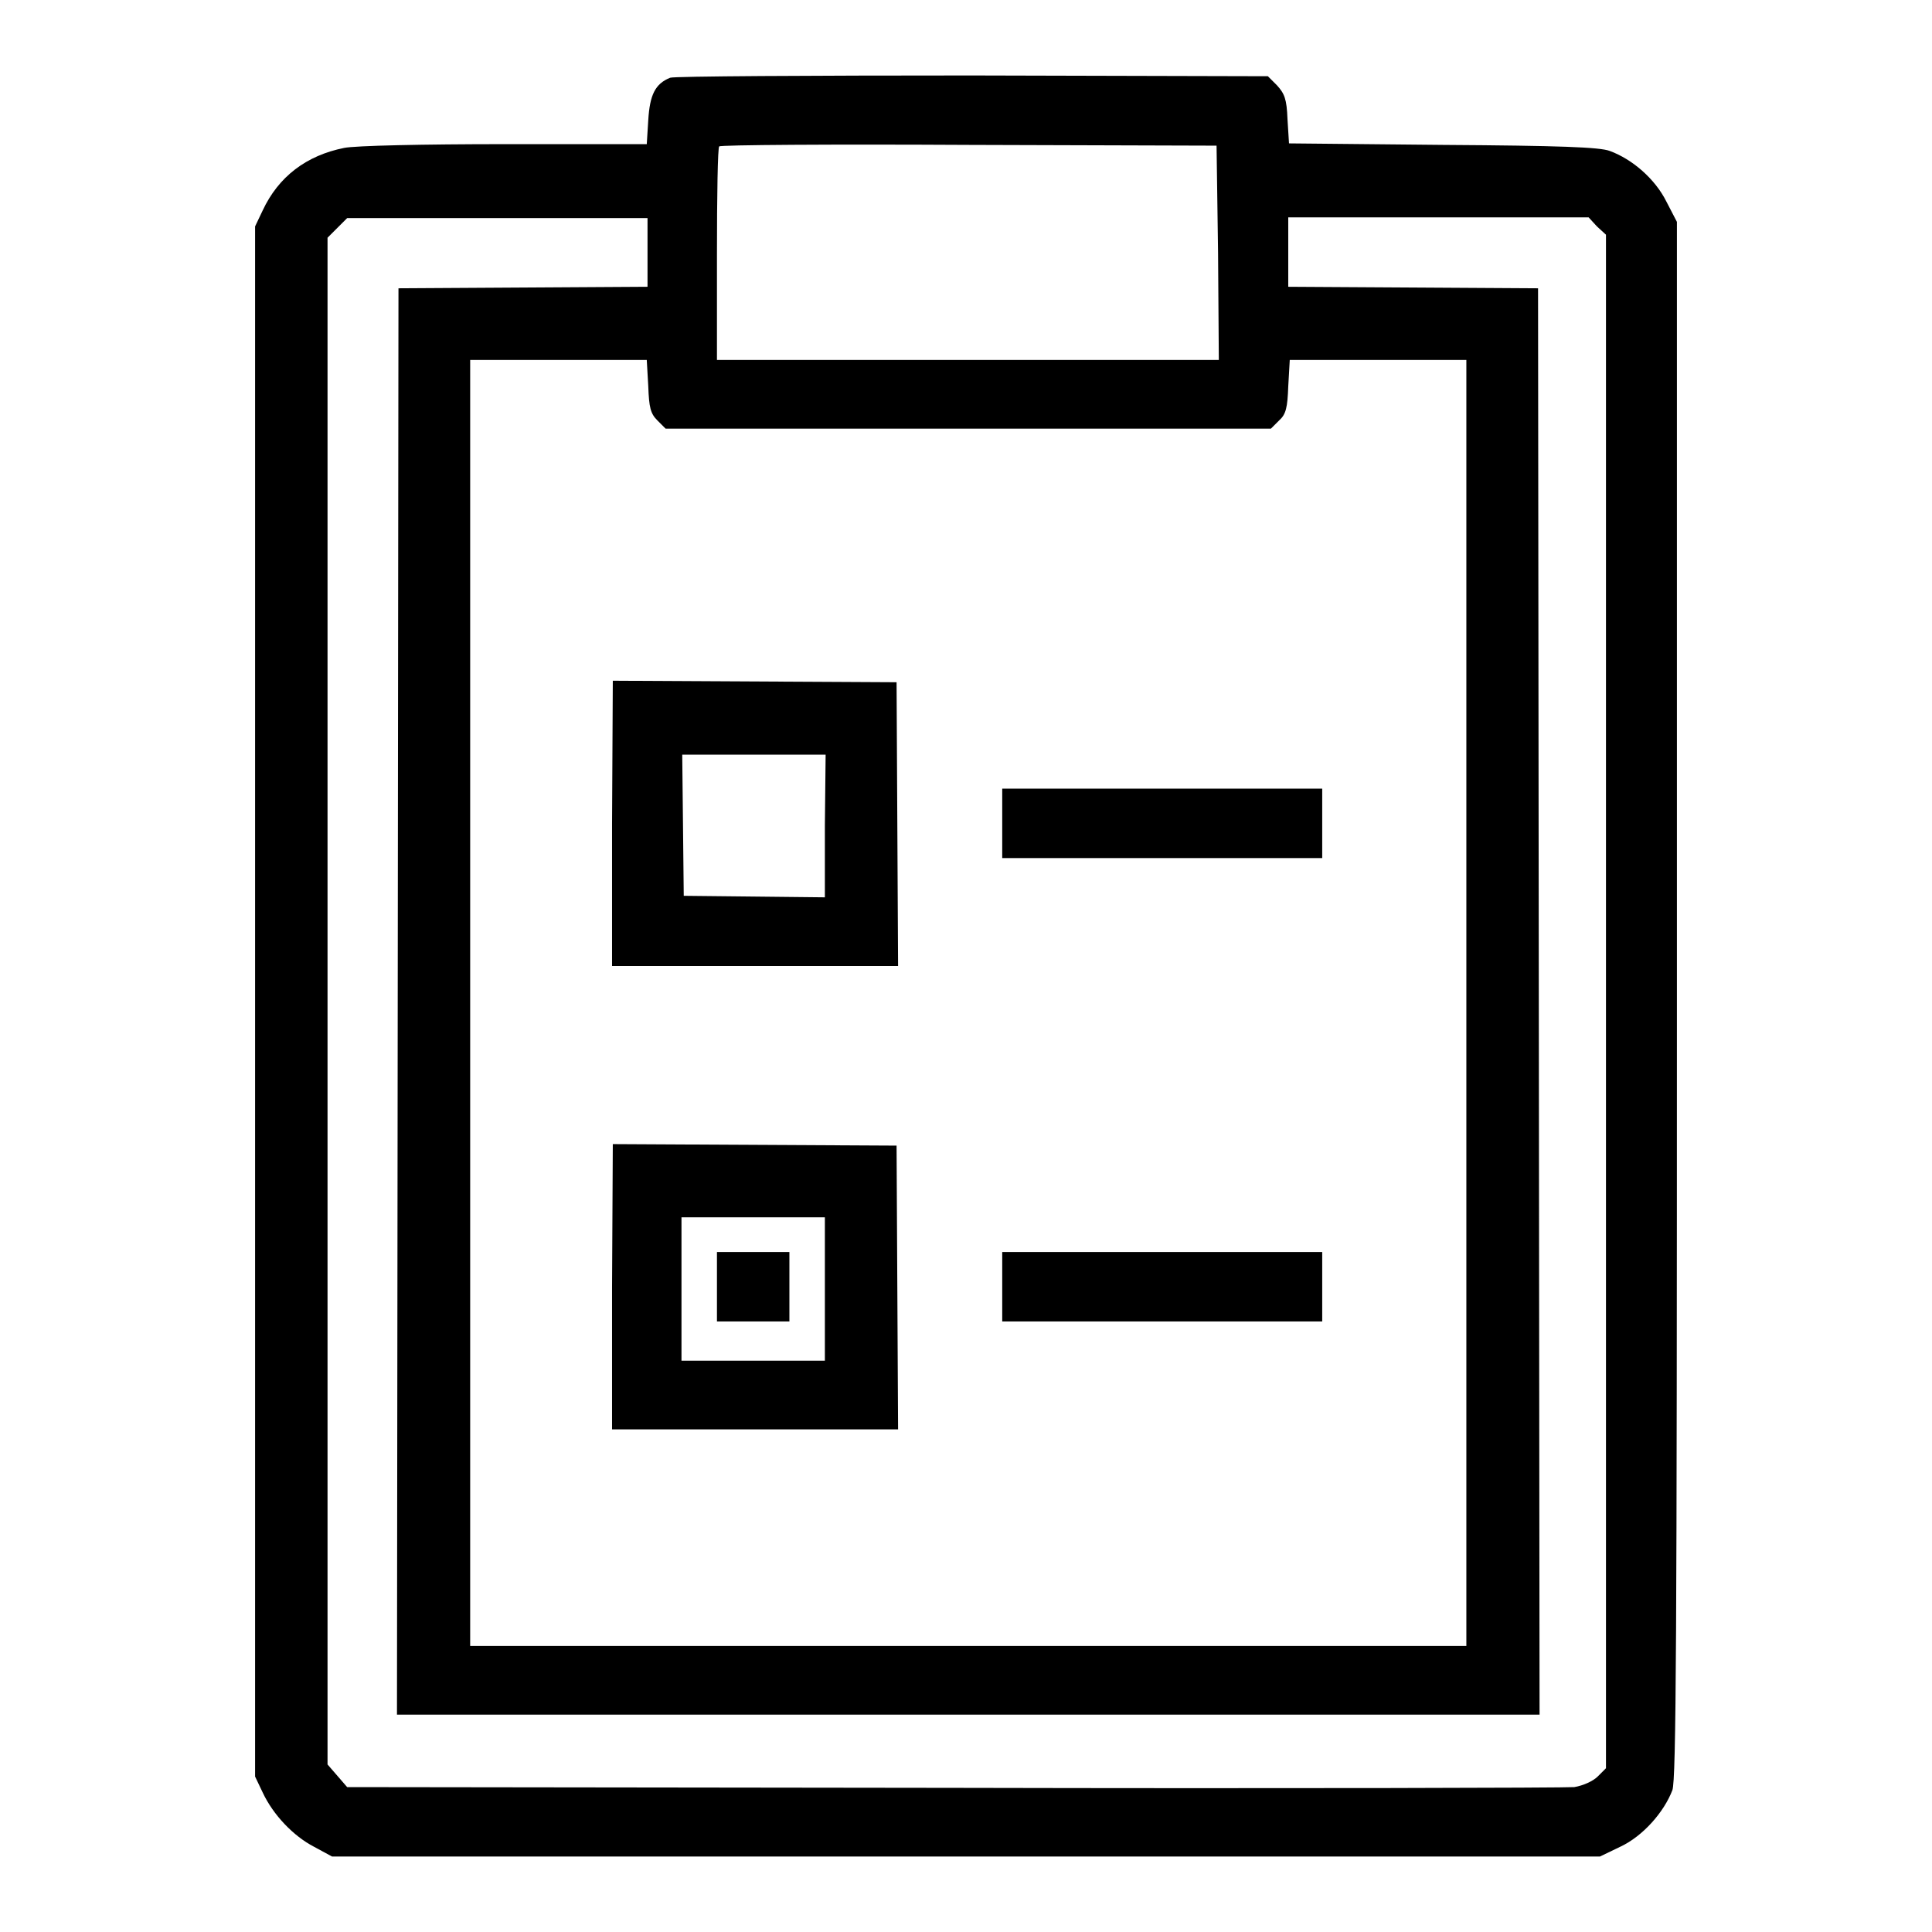
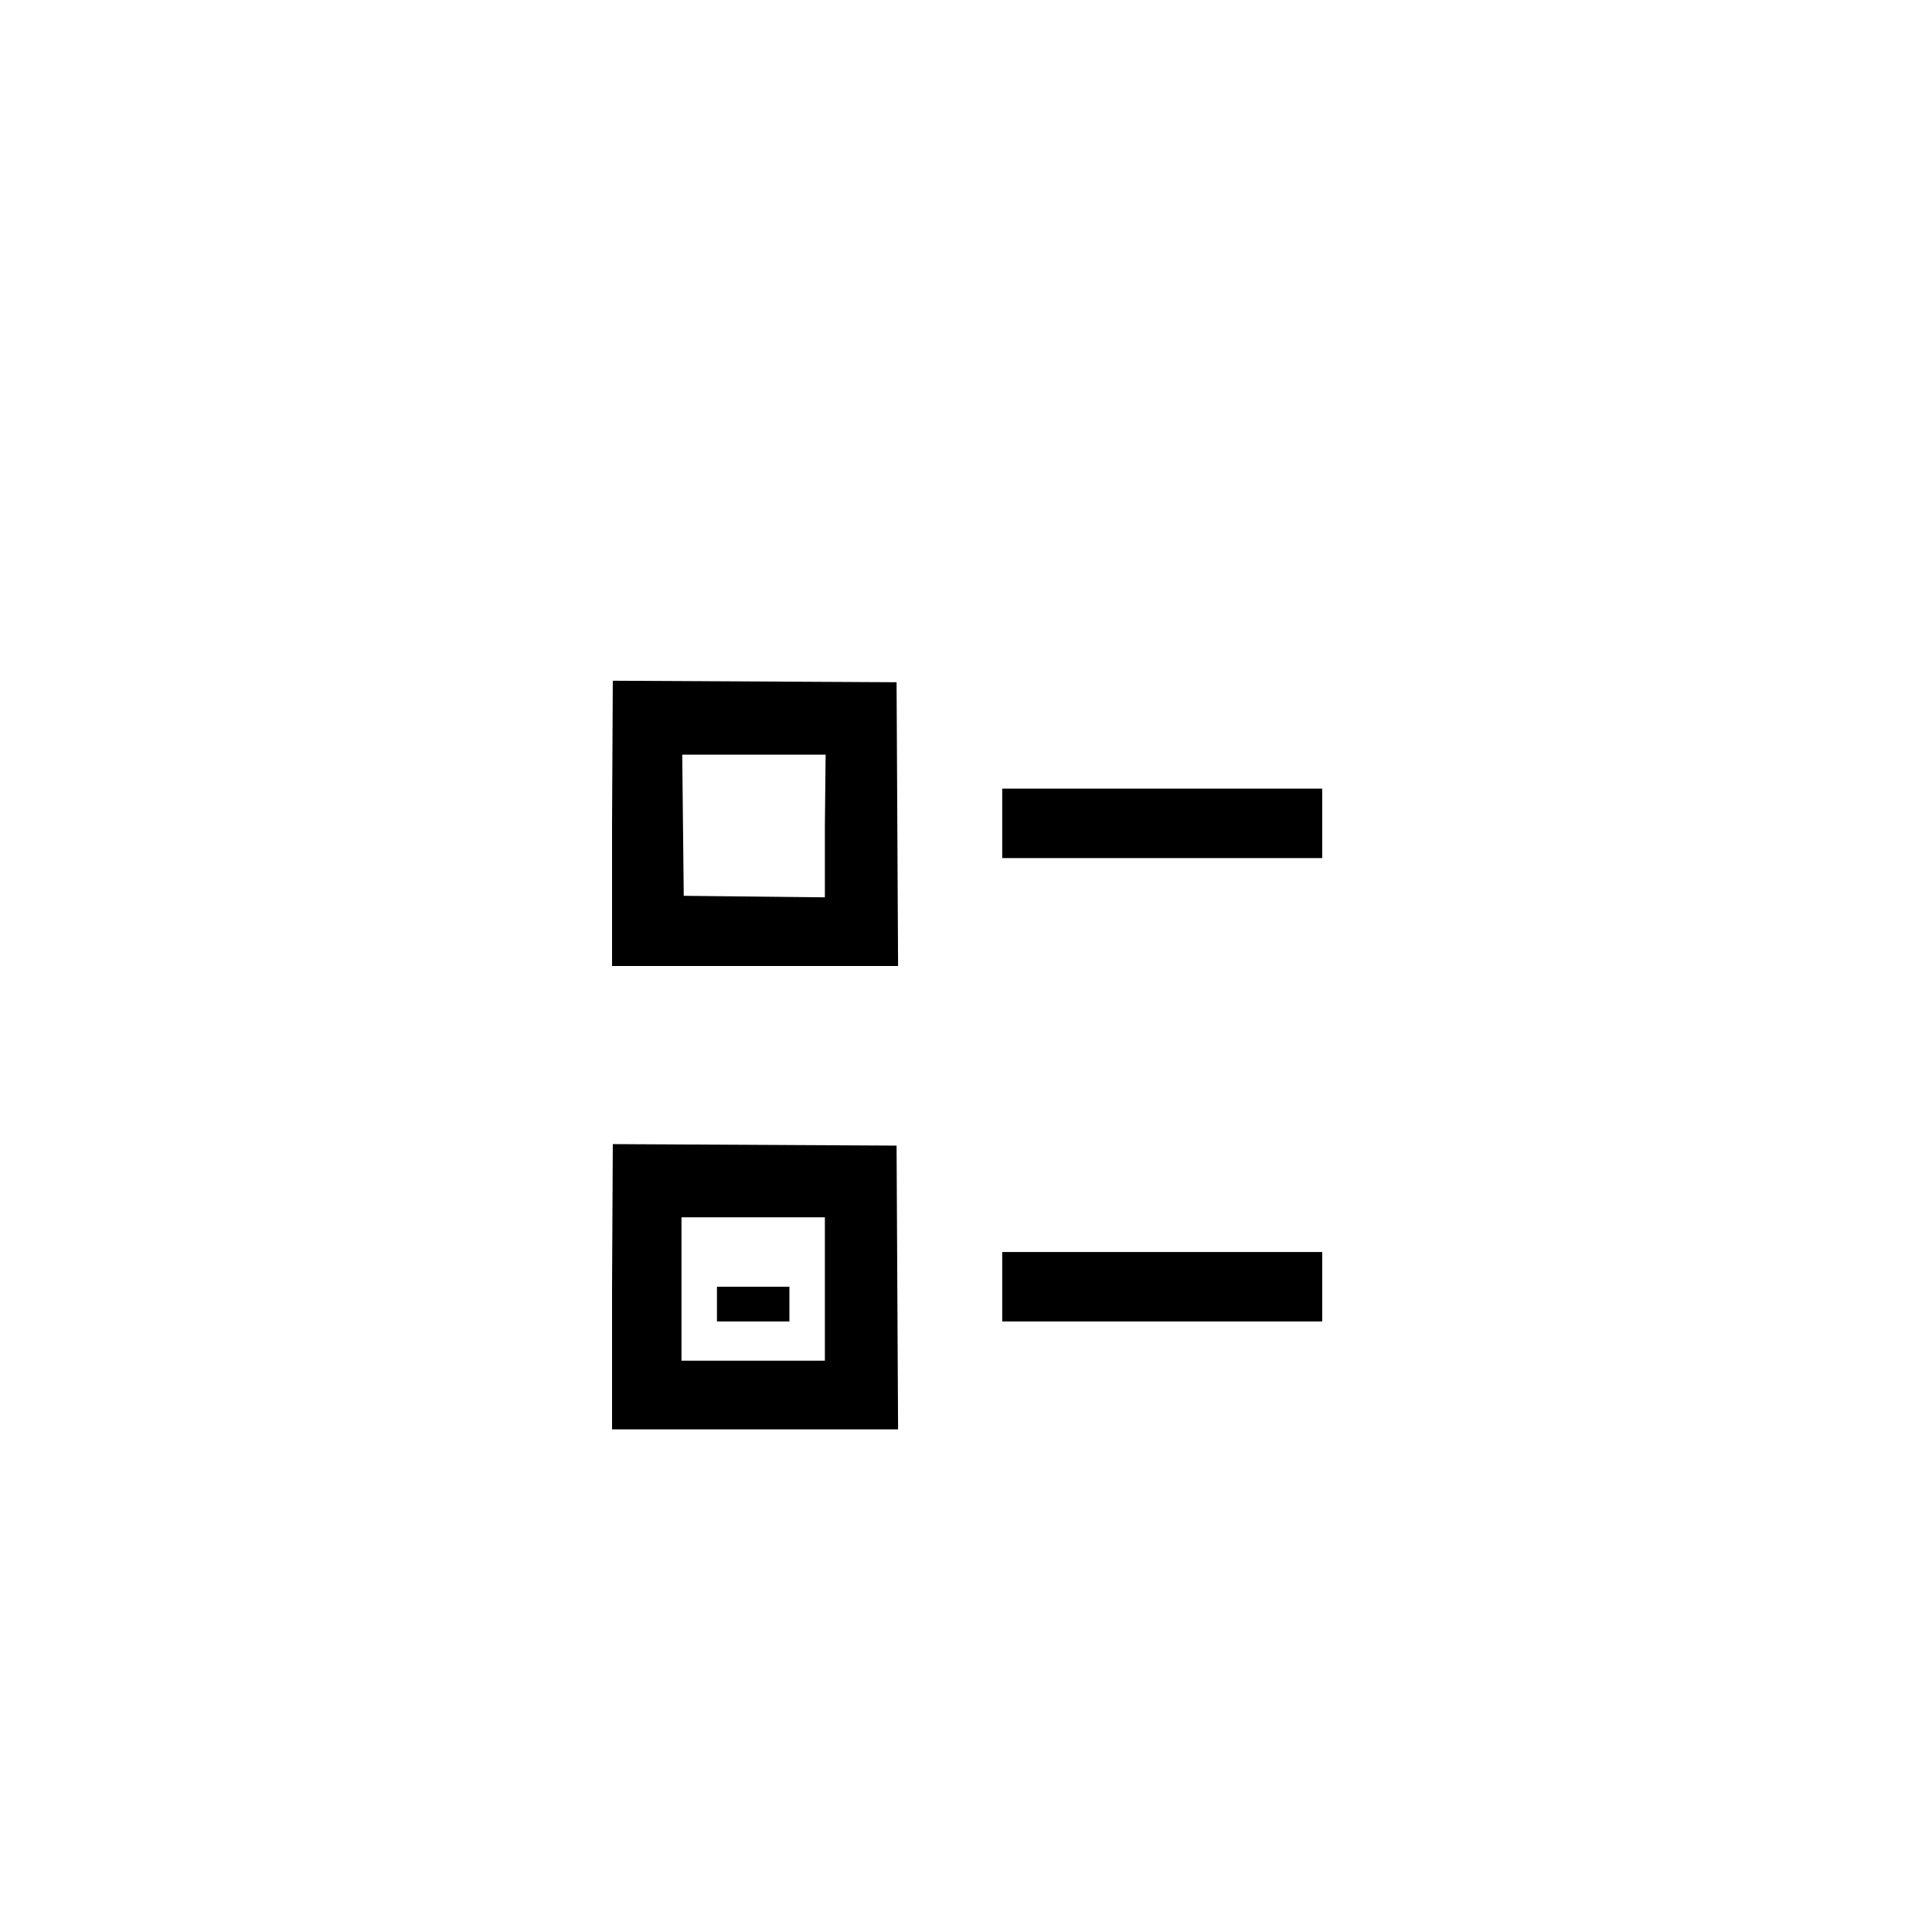
<svg xmlns="http://www.w3.org/2000/svg" version="1.1" x="0px" y="0px" viewBox="0 0 256 256" enable-background="new 0 0 256 256" xml:space="preserve">
  <g>
    <g>
      <g>
-         <path fill="#000000" d="M88.8,10.3c-2,0.8-2.7,2.3-2.9,5.6l-0.2,3.2H66.8c-10.6,0-19.8,0.2-21.2,0.5c-5,1-8.7,3.8-10.8,8.3l-1,2.1v102.7v102.7l1,2.1c1.4,3,4.1,5.8,6.8,7.2L44,246h84h84l2.7-1.3c3-1.4,5.8-4.6,6.9-7.5c0.5-1.4,0.6-20.1,0.6-104.7V29.4l-1.4-2.7c-1.5-3-4.5-5.6-7.5-6.7c-1.3-0.5-6.6-0.7-22.1-0.8l-20.4-0.2l-0.2-3.2c-0.1-2.7-0.4-3.4-1.4-4.5l-1.2-1.2L128.8,10C107.3,10,89.3,10.1,88.8,10.3z M161.4,33.5l0.1,14.2h-33.2H95v-14c0-7.7,0.1-14.2,0.3-14.3c0.1-0.2,15-0.3,33.1-0.2l32.8,0.1L161.4,33.5z M85.8,33.4V38l-16.5,0.1l-16.5,0.1l-0.1,94.5l-0.1,94.5h75.7h75.7l-0.1-94.5l-0.1-94.5l-16.5-0.1L170.7,38v-4.6v-4.6h19.9h19.9l1.1,1.2l1.2,1.1v101.6v101.6l-1.1,1.1c-0.6,0.6-1.9,1.2-3.1,1.4c-1.1,0.1-38.1,0.2-82.3,0.1L46,236.8l-1.3-1.5l-1.3-1.5V132.6V31.5l1.3-1.3l1.3-1.3h19.9h19.9V33.4z M85.9,51.2c0.1,2.8,0.3,3.6,1.2,4.5l1.1,1.1h40.1h40.1l1.1-1.1c0.9-0.8,1.1-1.7,1.2-4.5l0.2-3.5h11.7h11.7v85.2v85.2h-66h-66v-85.2V47.7h11.7h11.7L85.9,51.2z" />
        <path fill="#000000" d="M81.1,109.1V128h18.9H119l-0.1-18.8l-0.1-18.8L100,90.3l-18.8-0.1L81.1,109.1L81.1,109.1z M109.3,109.4v9.5l-9.3-0.1l-9.4-0.1l-0.1-9.4l-0.1-9.3h9.5h9.5L109.3,109.4L109.3,109.4z" />
        <path fill="#000000" d="M132.8,109.1v4.6h21.2h21.2v-4.6v-4.6h-21.2h-21.2V109.1z" />
        <path fill="#000000" d="M81.1,170.5v18.9h18.9H119l-0.1-18.8l-0.1-18.8l-18.8-0.1l-18.8-0.1L81.1,170.5L81.1,170.5z M109.3,170.8v9.5h-9.5h-9.5v-9.5v-9.5h9.5h9.5V170.8z" />
-         <path fill="#000000" d="M95,170.5v4.6h4.8h4.8v-4.6v-4.6h-4.8H95V170.5z" />
+         <path fill="#000000" d="M95,170.5v4.6h4.8h4.8v-4.6h-4.8H95V170.5z" />
        <path fill="#000000" d="M132.8,170.5v4.6h21.2h21.2v-4.6v-4.6h-21.2h-21.2V170.5z" />
      </g>
    </g>
  </g>
</svg>